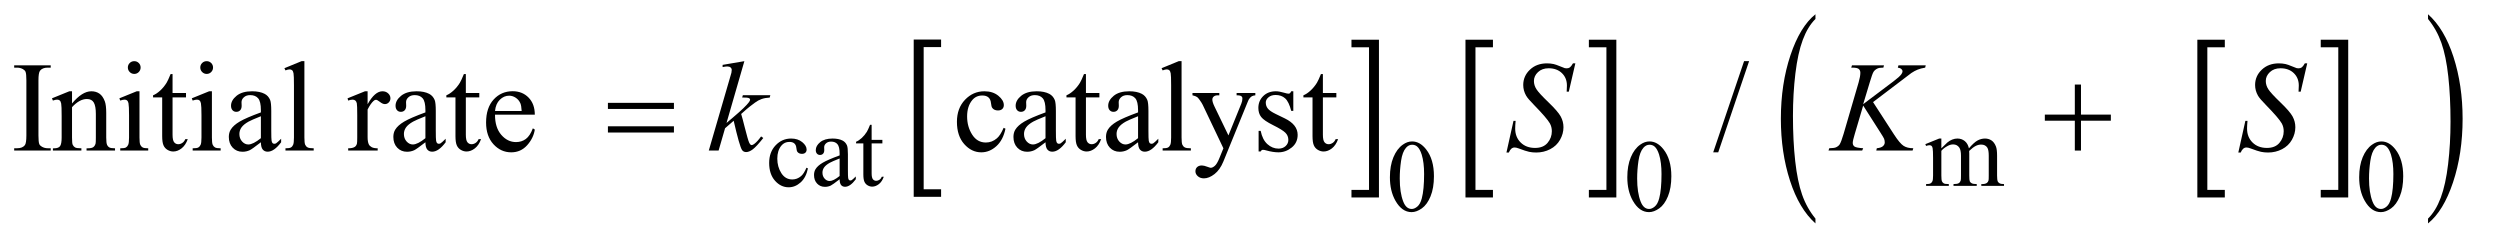
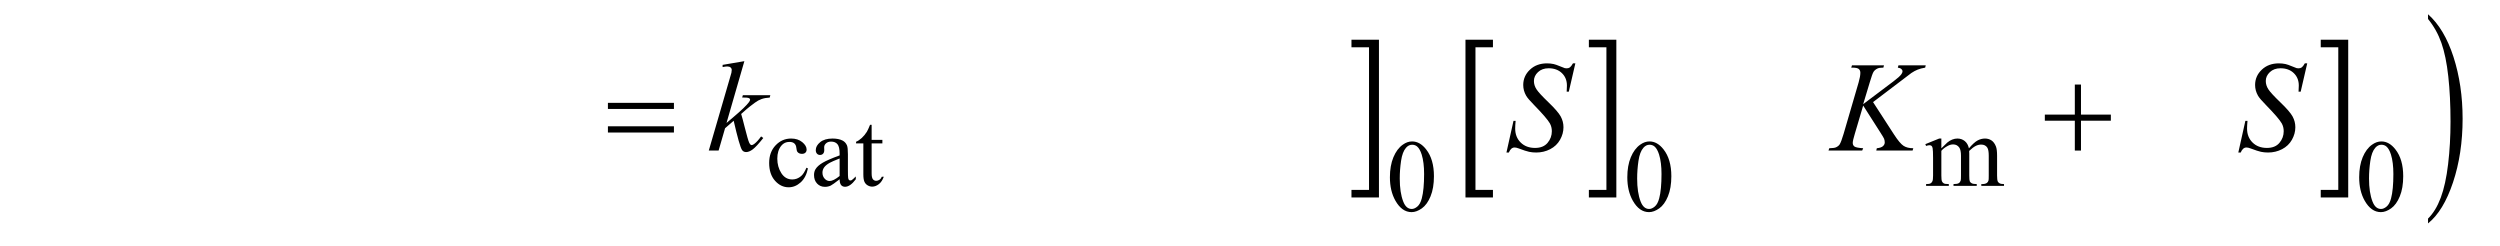
<svg xmlns="http://www.w3.org/2000/svg" stroke-dasharray="none" shape-rendering="auto" font-family="'Dialog'" text-rendering="auto" width="274" fill-opacity="1" color-interpolation="auto" color-rendering="auto" preserveAspectRatio="xMidYMid meet" font-size="12px" viewBox="0 0 274 27" fill="black" stroke="black" image-rendering="auto" stroke-miterlimit="10" stroke-linecap="square" stroke-linejoin="miter" font-style="normal" stroke-width="1" height="27" stroke-dashoffset="0" font-weight="normal" stroke-opacity="1">
  <defs id="genericDefs" />
  <g>
    <defs id="defs1">
      <clipPath clipPathUnits="userSpaceOnUse" id="clipPath1">
        <path d="M1.103 1.468 L174.517 1.468 L174.517 18.064 L1.103 18.064 L1.103 1.468 Z" />
      </clipPath>
      <clipPath clipPathUnits="userSpaceOnUse" id="clipPath2">
        <path d="M35.223 47.058 L35.223 578.989 L5575.605 578.989 L5575.605 47.058 Z" />
      </clipPath>
    </defs>
    <g transform="scale(1.576,1.576) translate(-1.103,-1.468) matrix(0.031,0,0,0.031,0,0)">
-       <path d="M2146.766 488.891 L2085.328 488.891 L2085.328 136.062 L2146.766 136.062 L2146.766 153 L2107.672 153 L2107.672 471.969 L2146.766 471.969 L2146.766 488.891 Z" stroke="none" clip-path="url(#clipPath2)" />
-     </g>
+       </g>
    <g transform="matrix(0.049,0,0,0.049,-1.737,-2.314)">
      <path d="M3058.328 136.062 L3119.781 136.062 L3119.781 488.891 L3058.328 488.891 L3058.328 471.969 L3097.578 471.969 L3097.578 153 L3058.328 153 L3058.328 136.062 Z" stroke="none" clip-path="url(#clipPath2)" />
    </g>
    <g transform="matrix(0.049,0,0,0.049,-1.737,-2.314)">
      <path d="M3374.766 488.891 L3313.328 488.891 L3313.328 136.062 L3374.766 136.062 L3374.766 153 L3335.672 153 L3335.672 471.969 L3374.766 471.969 L3374.766 488.891 Z" stroke="none" clip-path="url(#clipPath2)" />
    </g>
    <g transform="matrix(0.049,0,0,0.049,-1.737,-2.314)">
      <path d="M3589.328 136.062 L3650.781 136.062 L3650.781 488.891 L3589.328 488.891 L3589.328 471.969 L3628.578 471.969 L3628.578 153 L3589.328 153 L3589.328 136.062 Z" stroke="none" clip-path="url(#clipPath2)" />
    </g>
    <g transform="matrix(0.049,0,0,0.049,-1.737,-2.314)">
-       <path d="M5011.766 488.891 L4950.328 488.891 L4950.328 136.062 L5011.766 136.062 L5011.766 153 L4972.672 153 L4972.672 471.969 L5011.766 471.969 L5011.766 488.891 Z" stroke="none" clip-path="url(#clipPath2)" />
-     </g>
+       </g>
    <g transform="matrix(0.049,0,0,0.049,-1.737,-2.314)">
      <path d="M5226.328 136.062 L5287.781 136.062 L5287.781 488.891 L5226.328 488.891 L5226.328 471.969 L5265.578 471.969 L5265.578 153 L5226.328 153 L5226.328 136.062 Z" stroke="none" clip-path="url(#clipPath2)" />
    </g>
    <g transform="matrix(0.049,0,0,0.049,-1.737,-2.314)">
-       <path d="M4096.125 536.141 L4096.125 546.938 Q4059.547 514.312 4039.156 451.188 Q4018.766 388.062 4018.766 313.016 Q4018.766 234.969 4040.211 170.844 Q4061.656 106.719 4096.125 79.109 L4096.125 89.656 Q4078.891 106.719 4067.82 136.336 Q4056.75 165.953 4051.281 211.5 Q4045.812 257.047 4045.812 306.5 Q4045.812 362.469 4050.859 407.641 Q4055.906 452.812 4066.273 482.555 Q4076.641 512.297 4096.125 536.141 Z" stroke="none" clip-path="url(#clipPath2)" />
-     </g>
+       </g>
    <g transform="matrix(0.049,0,0,0.049,-1.737,-2.314)">
      <path d="M5466.312 89.656 L5466.312 79.109 Q5502.875 111.484 5523.266 174.609 Q5543.656 237.734 5543.656 312.766 Q5543.656 390.828 5522.219 455.078 Q5500.781 519.328 5466.312 546.938 L5466.312 536.141 Q5483.688 519.078 5494.758 489.461 Q5505.828 459.844 5511.219 414.414 Q5516.609 368.984 5516.609 319.297 Q5516.609 263.578 5511.641 218.273 Q5506.672 172.969 5496.227 143.234 Q5485.781 113.5 5466.312 89.656 Z" stroke="none" clip-path="url(#clipPath2)" />
    </g>
    <g transform="matrix(0.049,0,0,0.049,-1.737,-2.314)">
      <path d="M1842.562 423.922 Q1838.406 444.25 1826.273 455.195 Q1814.141 466.141 1799.438 466.141 Q1781.922 466.141 1768.891 451.43 Q1755.859 436.719 1755.859 411.672 Q1755.859 387.422 1770.289 372.258 Q1784.719 357.094 1804.938 357.094 Q1820.094 357.094 1829.867 365.125 Q1839.641 373.156 1839.641 381.797 Q1839.641 386.078 1836.891 388.711 Q1834.141 391.344 1829.203 391.344 Q1822.578 391.344 1819.203 387.078 Q1817.297 384.719 1816.68 378.094 Q1816.062 371.469 1812.125 367.984 Q1808.203 364.625 1801.234 364.625 Q1790 364.625 1783.156 372.938 Q1774.062 383.938 1774.062 402.016 Q1774.062 420.438 1783.102 434.531 Q1792.141 448.625 1807.516 448.625 Q1818.531 448.625 1827.281 441.094 Q1833.469 435.938 1839.297 422.344 L1842.562 423.922 ZM1913.469 448.172 Q1897.641 460.422 1893.594 462.328 Q1887.531 465.141 1880.688 465.141 Q1870.016 465.141 1863.109 457.836 Q1856.203 450.531 1856.203 438.625 Q1856.203 431.109 1859.562 425.609 Q1864.172 417.969 1875.57 411.227 Q1886.969 404.484 1913.469 394.828 L1913.469 390.781 Q1913.469 375.406 1908.586 369.68 Q1903.703 363.953 1894.375 363.953 Q1887.312 363.953 1883.156 367.766 Q1878.891 371.578 1878.891 376.531 L1879.109 383.031 Q1879.109 388.203 1876.469 391.008 Q1873.828 393.812 1869.562 393.812 Q1865.406 393.812 1862.766 390.898 Q1860.125 387.984 1860.125 382.922 Q1860.125 373.266 1870.008 365.18 Q1879.891 357.094 1897.75 357.094 Q1911.453 357.094 1920.219 361.703 Q1926.844 365.188 1929.984 372.594 Q1932 377.422 1932 392.359 L1932 427.281 Q1932 442 1932.562 445.312 Q1933.125 448.625 1934.414 449.75 Q1935.703 450.875 1937.391 450.875 Q1939.188 450.875 1940.547 450.078 Q1942.891 448.625 1949.641 441.891 L1949.641 448.172 Q1937.062 465.016 1925.609 465.016 Q1920.094 465.016 1916.844 461.203 Q1913.594 457.391 1913.469 448.172 ZM1913.469 440.875 L1913.469 401.688 Q1896.516 408.422 1891.578 411.234 Q1882.703 416.172 1878.883 421.562 Q1875.062 426.953 1875.062 433.344 Q1875.062 441.438 1879.891 446.773 Q1884.719 452.109 1891.016 452.109 Q1899.547 452.109 1913.469 440.875 ZM1985.062 326.328 L1985.062 360.125 L2009.094 360.125 L2009.094 367.984 L1985.062 367.984 L1985.062 434.703 Q1985.062 444.688 1987.922 448.172 Q1990.781 451.656 1995.281 451.656 Q1998.984 451.656 2002.469 449.352 Q2005.953 447.047 2007.859 442.562 L2012.234 442.562 Q2008.312 453.562 2001.125 459.125 Q1993.938 464.688 1986.297 464.688 Q1981.125 464.688 1976.188 461.82 Q1971.25 458.953 1968.891 453.617 Q1966.531 448.281 1966.531 437.172 L1966.531 367.984 L1950.25 367.984 L1950.25 364.281 Q1956.422 361.812 1962.883 355.914 Q1969.344 350.016 1974.391 341.938 Q1976.969 337.672 1981.578 326.328 L1985.062 326.328 ZM4377.734 379 Q4388.969 367.766 4390.984 366.078 Q4396.047 361.812 4401.883 359.453 Q4407.719 357.094 4413.453 357.094 Q4423.109 357.094 4430.07 362.711 Q4437.031 368.328 4439.391 379 Q4450.953 365.516 4458.93 361.305 Q4466.906 357.094 4475.328 357.094 Q4483.531 357.094 4489.875 361.305 Q4496.219 365.516 4499.922 375.062 Q4502.391 381.578 4502.391 395.5 L4502.391 439.75 Q4502.391 449.406 4503.859 453 Q4504.969 455.469 4508.008 457.211 Q4511.047 458.953 4517.891 458.953 L4517.891 463 L4467.125 463 L4467.125 458.953 L4469.266 458.953 Q4475.891 458.953 4479.594 456.375 Q4482.172 454.578 4483.297 450.641 Q4483.75 448.734 4483.75 439.75 L4483.75 395.5 Q4483.75 382.922 4480.719 377.766 Q4476.344 370.578 4466.688 370.578 Q4460.734 370.578 4454.727 373.555 Q4448.719 376.531 4440.172 384.609 L4439.953 385.844 L4440.172 390.672 L4440.172 439.75 Q4440.172 450.312 4441.352 452.891 Q4442.531 455.469 4445.789 457.211 Q4449.047 458.953 4456.906 458.953 L4456.906 463 L4404.906 463 L4404.906 458.953 Q4413.453 458.953 4416.648 456.93 Q4419.844 454.906 4421.078 450.875 Q4421.641 448.969 4421.641 439.75 L4421.641 395.5 Q4421.641 382.922 4417.938 377.422 Q4413 370.234 4404.125 370.234 Q4398.062 370.234 4392.109 373.5 Q4382.781 378.438 4377.734 384.609 L4377.734 439.75 Q4377.734 449.859 4379.141 452.891 Q4380.547 455.922 4383.297 457.438 Q4386.047 458.953 4394.469 458.953 L4394.469 463 L4343.594 463 L4343.594 458.953 Q4350.672 458.953 4353.477 457.438 Q4356.281 455.922 4357.742 452.609 Q4359.203 449.297 4359.203 439.75 L4359.203 400.453 Q4359.203 383.484 4358.188 378.547 Q4357.406 374.844 4355.719 373.438 Q4354.031 372.031 4351.125 372.031 Q4347.969 372.031 4343.594 373.719 L4341.906 369.672 L4372.906 357.094 L4377.734 357.094 L4377.734 379 Z" stroke="none" clip-path="url(#clipPath2)" />
    </g>
    <g transform="matrix(0.049,0,0,0.049,-1.737,-2.314)">
      <path d="M3144.312 443.75 Q3144.312 417.703 3152.172 398.891 Q3160.031 380.078 3173.062 370.875 Q3183.172 363.562 3193.953 363.562 Q3211.469 363.562 3225.391 381.422 Q3242.797 403.547 3242.797 441.391 Q3242.797 467.906 3235.164 486.438 Q3227.531 504.969 3215.68 513.336 Q3203.828 521.703 3192.828 521.703 Q3171.047 521.703 3156.547 495.984 Q3144.312 474.297 3144.312 443.75 ZM3166.328 446.562 Q3166.328 478.016 3174.078 497.891 Q3180.469 514.625 3193.156 514.625 Q3199.234 514.625 3205.742 509.172 Q3212.25 503.719 3215.625 490.922 Q3220.797 471.609 3220.797 436.453 Q3220.797 410.406 3215.406 393 Q3211.359 380.078 3204.953 374.688 Q3200.344 370.984 3193.844 370.984 Q3186.203 370.984 3180.25 377.828 Q3172.156 387.156 3169.242 407.148 Q3166.328 427.141 3166.328 446.562 ZM3675.312 443.75 Q3675.312 417.703 3683.172 398.891 Q3691.031 380.078 3704.062 370.875 Q3714.172 363.562 3724.953 363.562 Q3742.469 363.562 3756.391 381.422 Q3773.797 403.547 3773.797 441.391 Q3773.797 467.906 3766.164 486.438 Q3758.531 504.969 3746.68 513.336 Q3734.828 521.703 3723.828 521.703 Q3702.047 521.703 3687.547 495.984 Q3675.312 474.297 3675.312 443.75 ZM3697.328 446.562 Q3697.328 478.016 3705.078 497.891 Q3711.469 514.625 3724.156 514.625 Q3730.234 514.625 3736.742 509.172 Q3743.25 503.719 3746.625 490.922 Q3751.797 471.609 3751.797 436.453 Q3751.797 410.406 3746.406 393 Q3742.359 380.078 3735.953 374.688 Q3731.344 370.984 3724.844 370.984 Q3717.203 370.984 3711.25 377.828 Q3703.156 387.156 3700.242 407.148 Q3697.328 427.141 3697.328 446.562 ZM5312.312 443.75 Q5312.312 417.703 5320.172 398.891 Q5328.031 380.078 5341.062 370.875 Q5351.172 363.562 5361.953 363.562 Q5379.469 363.562 5393.391 381.422 Q5410.797 403.547 5410.797 441.391 Q5410.797 467.906 5403.164 486.438 Q5395.531 504.969 5383.68 513.336 Q5371.828 521.703 5360.828 521.703 Q5339.047 521.703 5324.547 495.984 Q5312.312 474.297 5312.312 443.75 ZM5334.328 446.562 Q5334.328 478.016 5342.078 497.891 Q5348.469 514.625 5361.156 514.625 Q5367.234 514.625 5373.742 509.172 Q5380.25 503.719 5383.625 490.922 Q5388.797 471.609 5388.797 436.453 Q5388.797 410.406 5383.406 393 Q5379.359 380.078 5372.953 374.688 Q5368.344 370.984 5361.844 370.984 Q5354.203 370.984 5348.25 377.828 Q5340.156 387.156 5337.242 407.148 Q5334.328 427.141 5334.328 446.562 Z" stroke="none" clip-path="url(#clipPath2)" />
    </g>
    <g transform="matrix(0.049,0,0,0.049,-1.737,-2.314)">
-       <path d="M148.875 378.797 L148.875 384 L67.172 384 L67.172 378.797 L73.922 378.797 Q85.734 378.797 91.078 371.906 Q94.453 367.406 94.453 350.25 L94.453 227.062 Q94.453 212.578 92.625 207.938 Q91.219 204.422 86.859 201.891 Q80.672 198.516 73.922 198.516 L67.172 198.516 L67.172 193.312 L148.875 193.312 L148.875 198.516 L141.984 198.516 Q130.312 198.516 124.969 205.406 Q121.453 209.906 121.453 227.062 L121.453 350.25 Q121.453 364.734 123.281 369.375 Q124.688 372.891 129.188 375.422 Q135.234 378.797 141.984 378.797 L148.875 378.797 ZM196.547 278.672 Q219.188 251.391 239.719 251.391 Q250.266 251.391 257.859 256.664 Q265.453 261.938 269.953 274.031 Q273.047 282.469 273.047 299.906 L273.047 354.891 Q273.047 367.125 275.016 371.484 Q276.562 375 280.008 376.969 Q283.453 378.938 292.734 378.938 L292.734 384 L229.031 384 L229.031 378.938 L231.703 378.938 Q240.703 378.938 244.289 376.195 Q247.875 373.453 249.281 368.109 Q249.844 366 249.844 354.891 L249.844 302.156 Q249.844 284.578 245.273 276.633 Q240.703 268.688 229.875 268.688 Q213.141 268.688 196.547 286.969 L196.547 354.891 Q196.547 367.969 198.094 371.062 Q200.062 375.141 203.508 377.039 Q206.953 378.938 217.5 378.938 L217.5 384 L153.797 384 L153.797 378.938 L156.609 378.938 Q166.453 378.938 169.898 373.945 Q173.344 368.953 173.344 354.891 L173.344 307.078 Q173.344 283.875 172.289 278.812 Q171.234 273.75 169.055 271.922 Q166.875 270.094 163.219 270.094 Q159.281 270.094 153.797 272.203 L151.688 267.141 L190.5 251.391 L196.547 251.391 L196.547 278.672 ZM335.766 184.031 Q341.672 184.031 345.82 188.18 Q349.969 192.328 349.969 198.234 Q349.969 204.141 345.82 208.359 Q341.672 212.578 335.766 212.578 Q329.859 212.578 325.641 208.359 Q321.422 204.141 321.422 198.234 Q321.422 192.328 325.57 188.18 Q329.719 184.031 335.766 184.031 ZM347.438 251.391 L347.438 354.891 Q347.438 366.984 349.195 370.992 Q350.953 375 354.398 376.969 Q357.844 378.938 366.984 378.938 L366.984 384 L304.406 384 L304.406 378.938 Q313.828 378.938 317.062 377.109 Q320.297 375.281 322.195 371.062 Q324.094 366.844 324.094 354.891 L324.094 305.25 Q324.094 284.297 322.828 278.109 Q321.844 273.609 319.734 271.852 Q317.625 270.094 313.969 270.094 Q310.031 270.094 304.406 272.203 L302.438 267.141 L341.25 251.391 L347.438 251.391 ZM421.406 212.859 L421.406 255.188 L451.5 255.188 L451.5 265.031 L421.406 265.031 L421.406 348.562 Q421.406 361.078 424.992 365.438 Q428.578 369.797 434.203 369.797 Q438.844 369.797 443.203 366.914 Q447.562 364.031 449.953 358.406 L455.438 358.406 Q450.516 372.188 441.516 379.148 Q432.516 386.109 422.953 386.109 Q416.484 386.109 410.297 382.523 Q404.109 378.938 401.156 372.258 Q398.203 365.578 398.203 351.656 L398.203 265.031 L377.812 265.031 L377.812 260.391 Q385.547 257.297 393.633 249.914 Q401.719 242.531 408.047 232.406 Q411.281 227.062 417.047 212.859 L421.406 212.859 ZM497.766 184.031 Q503.672 184.031 507.82 188.18 Q511.969 192.328 511.969 198.234 Q511.969 204.141 507.82 208.359 Q503.672 212.578 497.766 212.578 Q491.859 212.578 487.641 208.359 Q483.422 204.141 483.422 198.234 Q483.422 192.328 487.57 188.18 Q491.719 184.031 497.766 184.031 ZM509.438 251.391 L509.438 354.891 Q509.438 366.984 511.195 370.992 Q512.953 375 516.398 376.969 Q519.844 378.938 528.984 378.938 L528.984 384 L466.406 384 L466.406 378.938 Q475.828 378.938 479.062 377.109 Q482.297 375.281 484.195 371.062 Q486.094 366.844 486.094 354.891 L486.094 305.25 Q486.094 284.297 484.828 278.109 Q483.844 273.609 481.734 271.852 Q479.625 270.094 475.969 270.094 Q472.031 270.094 466.406 272.203 L464.438 267.141 L503.25 251.391 L509.438 251.391 ZM618.984 365.438 Q599.156 380.766 594.094 383.156 Q586.5 386.672 577.922 386.672 Q564.562 386.672 555.914 377.531 Q547.266 368.391 547.266 353.484 Q547.266 344.062 551.484 337.172 Q557.25 327.609 571.523 319.172 Q585.797 310.734 618.984 298.641 L618.984 293.578 Q618.984 274.312 612.867 267.141 Q606.75 259.969 595.078 259.969 Q586.219 259.969 581.016 264.75 Q575.672 269.531 575.672 275.719 L575.953 283.875 Q575.953 290.344 572.648 293.859 Q569.344 297.375 564 297.375 Q558.797 297.375 555.492 293.719 Q552.188 290.062 552.188 283.734 Q552.188 271.641 564.562 261.516 Q576.938 251.391 599.297 251.391 Q616.453 251.391 627.422 257.156 Q635.719 261.516 639.656 270.797 Q642.188 276.844 642.188 295.547 L642.188 339.281 Q642.188 357.703 642.891 361.852 Q643.594 366 645.211 367.406 Q646.828 368.812 648.938 368.812 Q651.188 368.812 652.875 367.828 Q655.828 366 664.266 357.562 L664.266 365.438 Q648.516 386.531 634.172 386.531 Q627.281 386.531 623.203 381.75 Q619.125 376.969 618.984 365.438 ZM618.984 356.297 L618.984 307.219 Q597.75 315.656 591.562 319.172 Q580.453 325.359 575.672 332.109 Q570.891 338.859 570.891 346.875 Q570.891 357 576.938 363.68 Q582.984 370.359 590.859 370.359 Q601.547 370.359 618.984 356.297 ZM716.297 184.031 L716.297 354.891 Q716.297 366.984 718.055 370.922 Q719.812 374.859 723.469 376.898 Q727.125 378.938 737.109 378.938 L737.109 384 L673.969 384 L673.969 378.938 Q682.828 378.938 686.062 377.109 Q689.297 375.281 691.125 371.062 Q692.953 366.844 692.953 354.891 L692.953 237.891 Q692.953 216.094 691.969 211.102 Q690.984 206.109 688.805 204.281 Q686.625 202.453 683.25 202.453 Q679.594 202.453 673.969 204.703 L671.578 199.781 L709.969 184.031 L716.297 184.031 ZM857.688 251.391 L857.688 280.359 Q873.859 251.391 890.875 251.391 Q898.609 251.391 903.672 256.102 Q908.734 260.812 908.734 267 Q908.734 272.484 905.078 276.281 Q901.422 280.078 896.359 280.078 Q891.438 280.078 885.32 275.227 Q879.203 270.375 876.25 270.375 Q873.719 270.375 870.766 273.188 Q864.438 278.953 857.688 292.172 L857.688 353.906 Q857.688 364.594 860.359 370.078 Q862.188 373.875 866.828 376.406 Q871.469 378.938 880.188 378.938 L880.188 384 L814.234 384 L814.234 378.938 Q824.078 378.938 828.859 375.844 Q832.375 373.594 833.781 368.672 Q834.484 366.281 834.484 355.031 L834.484 305.109 Q834.484 282.609 833.57 278.32 Q832.656 274.031 830.195 272.062 Q827.734 270.094 824.078 270.094 Q819.719 270.094 814.234 272.203 L812.828 267.141 L851.781 251.391 L857.688 251.391 ZM986.984 365.438 Q967.156 380.766 962.094 383.156 Q954.5 386.672 945.922 386.672 Q932.562 386.672 923.914 377.531 Q915.266 368.391 915.266 353.484 Q915.266 344.062 919.484 337.172 Q925.25 327.609 939.523 319.172 Q953.797 310.734 986.984 298.641 L986.984 293.578 Q986.984 274.312 980.867 267.141 Q974.75 259.969 963.078 259.969 Q954.219 259.969 949.016 264.75 Q943.672 269.531 943.672 275.719 L943.953 283.875 Q943.953 290.344 940.648 293.859 Q937.344 297.375 932 297.375 Q926.797 297.375 923.492 293.719 Q920.188 290.062 920.188 283.734 Q920.188 271.641 932.562 261.516 Q944.938 251.391 967.297 251.391 Q984.453 251.391 995.422 257.156 Q1003.719 261.516 1007.656 270.797 Q1010.188 276.844 1010.188 295.547 L1010.188 339.281 Q1010.188 357.703 1010.891 361.852 Q1011.594 366 1013.211 367.406 Q1014.828 368.812 1016.938 368.812 Q1019.188 368.812 1020.875 367.828 Q1023.828 366 1032.266 357.562 L1032.266 365.438 Q1016.516 386.531 1002.172 386.531 Q995.281 386.531 991.203 381.75 Q987.125 376.969 986.984 365.438 ZM986.984 356.297 L986.984 307.219 Q965.75 315.656 959.562 319.172 Q948.453 325.359 943.672 332.109 Q938.891 338.859 938.891 346.875 Q938.891 357 944.938 363.68 Q950.984 370.359 958.859 370.359 Q969.547 370.359 986.984 356.297 ZM1077.406 212.859 L1077.406 255.188 L1107.5 255.188 L1107.5 265.031 L1077.406 265.031 L1077.406 348.562 Q1077.406 361.078 1080.992 365.438 Q1084.578 369.797 1090.203 369.797 Q1094.844 369.797 1099.203 366.914 Q1103.562 364.031 1105.953 358.406 L1111.438 358.406 Q1106.516 372.188 1097.516 379.148 Q1088.516 386.109 1078.953 386.109 Q1072.484 386.109 1066.297 382.523 Q1060.109 378.938 1057.156 372.258 Q1054.203 365.578 1054.203 351.656 L1054.203 265.031 L1033.812 265.031 L1033.812 260.391 Q1041.547 257.297 1049.633 249.914 Q1057.719 242.531 1064.047 232.406 Q1067.281 227.062 1073.047 212.859 L1077.406 212.859 ZM1142.656 303.703 Q1142.516 332.391 1156.578 348.703 Q1170.641 365.016 1189.625 365.016 Q1202.281 365.016 1211.633 358.055 Q1220.984 351.094 1227.312 334.219 L1231.672 337.031 Q1228.719 356.297 1214.516 372.117 Q1200.312 387.938 1178.938 387.938 Q1155.734 387.938 1139.211 369.867 Q1122.688 351.797 1122.688 321.281 Q1122.688 288.234 1139.633 269.742 Q1156.578 251.25 1182.172 251.25 Q1203.828 251.25 1217.75 265.523 Q1231.672 279.797 1231.672 303.703 L1142.656 303.703 ZM1142.656 295.547 L1202.281 295.547 Q1201.578 283.172 1199.328 278.109 Q1195.812 270.234 1188.852 265.734 Q1181.891 261.234 1174.297 261.234 Q1162.625 261.234 1153.414 270.305 Q1144.203 279.375 1142.656 295.547 ZM2284.406 335.062 Q2279.203 360.516 2264.016 374.227 Q2248.828 387.938 2230.406 387.938 Q2208.469 387.938 2192.156 369.516 Q2175.844 351.094 2175.844 319.734 Q2175.844 289.359 2193.914 270.375 Q2211.984 251.391 2237.297 251.391 Q2256.281 251.391 2268.516 261.445 Q2280.75 271.5 2280.75 282.328 Q2280.75 287.672 2277.305 290.977 Q2273.859 294.281 2267.672 294.281 Q2259.375 294.281 2255.156 288.938 Q2252.766 285.984 2251.992 277.688 Q2251.219 269.391 2246.297 265.031 Q2241.375 260.812 2232.656 260.812 Q2218.594 260.812 2210.016 271.219 Q2198.625 285 2198.625 307.641 Q2198.625 330.703 2209.945 348.352 Q2221.266 366 2240.531 366 Q2254.312 366 2265.281 356.578 Q2273.016 350.109 2280.328 333.094 L2284.406 335.062 ZM2373.984 365.438 Q2354.156 380.766 2349.094 383.156 Q2341.5 386.672 2332.922 386.672 Q2319.562 386.672 2310.914 377.531 Q2302.266 368.391 2302.266 353.484 Q2302.266 344.062 2306.484 337.172 Q2312.25 327.609 2326.523 319.172 Q2340.797 310.734 2373.984 298.641 L2373.984 293.578 Q2373.984 274.312 2367.867 267.141 Q2361.75 259.969 2350.078 259.969 Q2341.219 259.969 2336.016 264.75 Q2330.672 269.531 2330.672 275.719 L2330.953 283.875 Q2330.953 290.344 2327.648 293.859 Q2324.344 297.375 2319 297.375 Q2313.797 297.375 2310.492 293.719 Q2307.188 290.062 2307.188 283.734 Q2307.188 271.641 2319.562 261.516 Q2331.938 251.391 2354.297 251.391 Q2371.453 251.391 2382.422 257.156 Q2390.719 261.516 2394.656 270.797 Q2397.188 276.844 2397.188 295.547 L2397.188 339.281 Q2397.188 357.703 2397.891 361.852 Q2398.594 366 2400.211 367.406 Q2401.828 368.812 2403.938 368.812 Q2406.188 368.812 2407.875 367.828 Q2410.828 366 2419.266 357.562 L2419.266 365.438 Q2403.516 386.531 2389.172 386.531 Q2382.281 386.531 2378.203 381.75 Q2374.125 376.969 2373.984 365.438 ZM2373.984 356.297 L2373.984 307.219 Q2352.75 315.656 2346.562 319.172 Q2335.453 325.359 2330.672 332.109 Q2325.891 338.859 2325.891 346.875 Q2325.891 357 2331.938 363.68 Q2337.984 370.359 2345.859 370.359 Q2356.547 370.359 2373.984 356.297 ZM2464.406 212.859 L2464.406 255.188 L2494.5 255.188 L2494.5 265.031 L2464.406 265.031 L2464.406 348.562 Q2464.406 361.078 2467.992 365.438 Q2471.578 369.797 2477.203 369.797 Q2481.844 369.797 2486.203 366.914 Q2490.562 364.031 2492.953 358.406 L2498.438 358.406 Q2493.516 372.188 2484.516 379.148 Q2475.516 386.109 2465.953 386.109 Q2459.484 386.109 2453.297 382.523 Q2447.109 378.938 2444.156 372.258 Q2441.203 365.578 2441.203 351.656 L2441.203 265.031 L2420.812 265.031 L2420.812 260.391 Q2428.547 257.297 2436.633 249.914 Q2444.719 242.531 2451.047 232.406 Q2454.281 227.062 2460.047 212.859 L2464.406 212.859 ZM2580.984 365.438 Q2561.156 380.766 2556.094 383.156 Q2548.5 386.672 2539.922 386.672 Q2526.562 386.672 2517.914 377.531 Q2509.266 368.391 2509.266 353.484 Q2509.266 344.062 2513.484 337.172 Q2519.25 327.609 2533.523 319.172 Q2547.797 310.734 2580.984 298.641 L2580.984 293.578 Q2580.984 274.312 2574.867 267.141 Q2568.75 259.969 2557.078 259.969 Q2548.219 259.969 2543.016 264.75 Q2537.672 269.531 2537.672 275.719 L2537.953 283.875 Q2537.953 290.344 2534.648 293.859 Q2531.344 297.375 2526 297.375 Q2520.797 297.375 2517.492 293.719 Q2514.188 290.062 2514.188 283.734 Q2514.188 271.641 2526.562 261.516 Q2538.938 251.391 2561.297 251.391 Q2578.453 251.391 2589.422 257.156 Q2597.719 261.516 2601.656 270.797 Q2604.188 276.844 2604.188 295.547 L2604.188 339.281 Q2604.188 357.703 2604.891 361.852 Q2605.594 366 2607.211 367.406 Q2608.828 368.812 2610.938 368.812 Q2613.188 368.812 2614.875 367.828 Q2617.828 366 2626.266 357.562 L2626.266 365.438 Q2610.516 386.531 2596.172 386.531 Q2589.281 386.531 2585.203 381.75 Q2581.125 376.969 2580.984 365.438 ZM2580.984 356.297 L2580.984 307.219 Q2559.75 315.656 2553.562 319.172 Q2542.453 325.359 2537.672 332.109 Q2532.891 338.859 2532.891 346.875 Q2532.891 357 2538.938 363.68 Q2544.984 370.359 2552.859 370.359 Q2563.547 370.359 2580.984 356.297 ZM2678.297 184.031 L2678.297 354.891 Q2678.297 366.984 2680.055 370.922 Q2681.812 374.859 2685.469 376.898 Q2689.125 378.938 2699.109 378.938 L2699.109 384 L2635.969 384 L2635.969 378.938 Q2644.828 378.938 2648.062 377.109 Q2651.297 375.281 2653.125 371.062 Q2654.953 366.844 2654.953 354.891 L2654.953 237.891 Q2654.953 216.094 2653.969 211.102 Q2652.984 206.109 2650.805 204.281 Q2648.625 202.453 2645.25 202.453 Q2641.594 202.453 2635.969 204.703 L2633.578 199.781 L2671.969 184.031 L2678.297 184.031 ZM2702.688 255.188 L2762.734 255.188 L2762.734 260.391 L2759.781 260.391 Q2753.453 260.391 2750.289 263.133 Q2747.125 265.875 2747.125 269.953 Q2747.125 275.438 2751.766 285.141 L2783.125 350.109 L2811.953 278.953 Q2814.344 273.188 2814.344 267.562 Q2814.344 265.031 2813.359 263.766 Q2812.234 262.219 2809.844 261.305 Q2807.453 260.391 2801.406 260.391 L2801.406 255.188 L2843.312 255.188 L2843.312 260.391 Q2838.109 260.953 2835.297 262.641 Q2832.484 264.328 2829.109 268.969 Q2827.844 270.938 2824.328 279.797 L2771.875 408.328 Q2764.281 427.031 2751.977 436.594 Q2739.672 446.156 2728.281 446.156 Q2719.984 446.156 2714.641 441.375 Q2709.297 436.594 2709.297 430.406 Q2709.297 424.5 2713.164 420.914 Q2717.031 417.328 2723.781 417.328 Q2728.422 417.328 2736.438 420.422 Q2742.062 422.531 2743.469 422.531 Q2747.688 422.531 2752.68 418.172 Q2757.672 413.812 2762.734 401.297 L2771.875 378.938 L2725.609 281.766 Q2723.5 277.406 2718.859 270.938 Q2715.344 266.016 2713.094 264.328 Q2709.859 262.078 2702.688 260.391 L2702.688 255.188 ZM2928.25 251.391 L2928.25 295.266 L2923.609 295.266 Q2918.266 274.594 2909.898 267.141 Q2901.531 259.688 2888.594 259.688 Q2878.75 259.688 2872.703 264.891 Q2866.656 270.094 2866.656 276.422 Q2866.656 284.297 2871.156 289.922 Q2875.516 295.688 2888.875 302.156 L2909.406 312.141 Q2937.953 326.062 2937.953 348.844 Q2937.953 366.422 2924.664 377.18 Q2911.375 387.938 2894.922 387.938 Q2883.109 387.938 2867.922 383.719 Q2863.281 382.312 2860.328 382.312 Q2857.094 382.312 2855.266 385.969 L2850.625 385.969 L2850.625 339.984 L2855.266 339.984 Q2859.203 359.672 2870.312 369.656 Q2881.422 379.641 2895.203 379.641 Q2904.906 379.641 2911.023 373.945 Q2917.141 368.25 2917.141 360.234 Q2917.141 350.531 2910.32 343.922 Q2903.5 337.312 2883.109 327.188 Q2862.719 317.062 2856.391 308.906 Q2850.062 300.891 2850.062 288.656 Q2850.062 272.766 2860.961 262.078 Q2871.859 251.391 2889.156 251.391 Q2896.75 251.391 2907.578 254.625 Q2914.75 256.734 2917.141 256.734 Q2919.391 256.734 2920.656 255.75 Q2921.922 254.766 2923.609 251.391 L2928.25 251.391 ZM2994.406 212.859 L2994.406 255.188 L3024.5 255.188 L3024.5 265.031 L2994.406 265.031 L2994.406 348.562 Q2994.406 361.078 2997.992 365.438 Q3001.578 369.797 3007.203 369.797 Q3011.844 369.797 3016.203 366.914 Q3020.562 364.031 3022.953 358.406 L3028.438 358.406 Q3023.516 372.188 3014.516 379.148 Q3005.516 386.109 2995.953 386.109 Q2989.484 386.109 2983.297 382.523 Q2977.109 378.938 2974.156 372.258 Q2971.203 365.578 2971.203 351.656 L2971.203 265.031 L2950.812 265.031 L2950.812 260.391 Q2958.547 257.297 2966.633 249.914 Q2974.719 242.531 2981.047 232.406 Q2984.281 227.062 2990.047 212.859 L2994.406 212.859 ZM3947.719 184.031 L3878.672 387.938 L3867.422 387.938 L3936.469 184.031 L3947.719 184.031 Z" stroke="none" clip-path="url(#clipPath2)" />
-     </g>
+       </g>
    <g transform="matrix(0.049,0,0,0.049,-1.737,-2.314)">
      <path d="M1700.406 184.031 L1660.469 322.266 L1676.5 308.625 Q1702.797 286.406 1710.672 275.719 Q1713.203 272.203 1713.203 270.375 Q1713.203 269.109 1712.359 267.984 Q1711.516 266.859 1709.055 266.156 Q1706.594 265.453 1700.406 265.453 L1695.484 265.453 L1697.031 260.109 L1758.484 260.109 L1757.078 265.453 Q1746.531 266.016 1738.867 268.758 Q1731.203 271.5 1724.031 276.844 Q1709.828 287.391 1705.328 291.469 L1693.234 302.156 Q1696.328 312.281 1700.828 330.422 Q1708.422 360.516 1711.094 366.141 Q1713.766 371.766 1716.578 371.766 Q1718.969 371.766 1722.203 369.375 Q1729.516 364.031 1737.812 352.359 L1742.734 355.875 Q1727.406 375.141 1719.25 381.258 Q1711.094 387.375 1704.344 387.375 Q1698.438 387.375 1695.203 382.734 Q1689.578 374.438 1676.5 317.344 L1657.234 334.078 L1642.75 384 L1620.812 384 L1667.5 223.547 L1671.438 209.906 Q1672.141 206.391 1672.141 203.719 Q1672.141 200.344 1669.539 198.094 Q1666.938 195.844 1662.016 195.844 Q1658.781 195.844 1651.75 197.25 L1651.75 192.328 L1700.406 184.031 ZM3404.969 388.359 L3420.719 317.625 L3425.5 317.625 Q3424.516 327.891 3424.516 334.641 Q3424.516 353.906 3436.82 366 Q3449.125 378.094 3468.953 378.094 Q3487.375 378.094 3496.938 366.773 Q3506.5 355.453 3506.5 340.688 Q3506.5 331.125 3502.141 323.25 Q3495.531 311.578 3466.844 282.188 Q3452.922 268.125 3448.984 261.234 Q3442.516 249.844 3442.516 237.328 Q3442.516 217.359 3457.422 203.156 Q3472.328 188.953 3495.672 188.953 Q3503.547 188.953 3510.578 190.5 Q3514.938 191.344 3526.469 196.125 Q3534.625 199.359 3535.469 199.641 Q3537.438 200.062 3539.828 200.062 Q3543.906 200.062 3546.859 197.953 Q3549.812 195.844 3553.75 188.953 L3559.094 188.953 L3544.469 252.234 L3539.688 252.234 Q3540.25 243.797 3540.25 238.594 Q3540.25 221.578 3529 210.75 Q3517.75 199.922 3499.328 199.922 Q3484.703 199.922 3475.562 208.5 Q3466.422 217.078 3466.422 228.328 Q3466.422 238.172 3472.258 247.102 Q3478.094 256.031 3499.117 276.211 Q3520.141 296.391 3526.328 307.711 Q3532.516 319.031 3532.516 331.828 Q3532.516 346.312 3524.852 359.883 Q3517.188 373.453 3502.844 380.906 Q3488.5 388.359 3471.484 388.359 Q3463.047 388.359 3455.734 386.812 Q3448.422 385.266 3432.391 379.219 Q3426.906 377.109 3423.25 377.109 Q3414.953 377.109 3410.312 388.359 L3404.969 388.359 ZM4224.969 275.578 L4272.219 348.562 Q4284.875 367.969 4293.172 373.383 Q4301.469 378.797 4314.969 378.797 L4313.422 384 L4232.141 384 L4233.406 378.797 Q4243.109 377.812 4247.117 374.156 Q4251.125 370.5 4251.125 365.859 Q4251.125 361.641 4249.719 357.703 Q4248.594 354.891 4241.562 343.922 L4202.891 283.312 L4184.188 346.453 Q4179.547 361.641 4179.547 366.844 Q4179.547 372.188 4183.484 375 Q4187.422 377.812 4202.891 378.797 L4200.641 384 L4125.266 384 L4127.094 378.797 Q4138.062 378.516 4141.859 376.828 Q4147.484 374.297 4150.156 370.359 Q4153.812 364.594 4159.156 346.453 L4192.766 231.281 Q4196.562 218.062 4196.562 210.047 Q4196.562 204.422 4192.977 201.469 Q4189.391 198.516 4178.984 198.516 L4176.172 198.516 L4177.859 193.312 L4249.438 193.312 L4248.031 198.516 Q4239.172 198.375 4234.812 200.484 Q4228.766 203.438 4225.953 208.078 Q4223.141 212.719 4217.656 231.281 L4202.891 280.219 L4270.672 229.172 Q4284.172 219.047 4288.391 213.141 Q4290.922 209.484 4290.922 206.531 Q4290.922 204 4288.32 201.609 Q4285.719 199.219 4280.375 198.516 L4281.781 193.312 L4342.812 193.312 L4341.547 198.516 Q4331.562 200.203 4324.742 202.945 Q4317.922 205.688 4310.75 210.469 Q4308.641 211.875 4283.328 231.281 L4224.969 275.578 ZM5041.969 388.359 L5057.719 317.625 L5062.5 317.625 Q5061.516 327.891 5061.516 334.641 Q5061.516 353.906 5073.82 366 Q5086.125 378.094 5105.953 378.094 Q5124.375 378.094 5133.938 366.773 Q5143.5 355.453 5143.5 340.688 Q5143.5 331.125 5139.141 323.25 Q5132.531 311.578 5103.844 282.188 Q5089.922 268.125 5085.984 261.234 Q5079.516 249.844 5079.516 237.328 Q5079.516 217.359 5094.422 203.156 Q5109.328 188.953 5132.672 188.953 Q5140.547 188.953 5147.578 190.5 Q5151.938 191.344 5163.469 196.125 Q5171.625 199.359 5172.469 199.641 Q5174.438 200.062 5176.828 200.062 Q5180.906 200.062 5183.859 197.953 Q5186.812 195.844 5190.75 188.953 L5196.094 188.953 L5181.469 252.234 L5176.688 252.234 Q5177.25 243.797 5177.25 238.594 Q5177.25 221.578 5166 210.75 Q5154.75 199.922 5136.328 199.922 Q5121.703 199.922 5112.562 208.5 Q5103.422 217.078 5103.422 228.328 Q5103.422 238.172 5109.258 247.102 Q5115.094 256.031 5136.117 276.211 Q5157.141 296.391 5163.328 307.711 Q5169.516 319.031 5169.516 331.828 Q5169.516 346.312 5161.852 359.883 Q5154.188 373.453 5139.844 380.906 Q5125.5 388.359 5108.484 388.359 Q5100.047 388.359 5092.734 386.812 Q5085.422 385.266 5069.391 379.219 Q5063.906 377.109 5060.25 377.109 Q5051.953 377.109 5047.312 388.359 L5041.969 388.359 Z" stroke="none" clip-path="url(#clipPath2)" />
    </g>
    <g transform="matrix(0.049,0,0,0.049,-1.737,-2.314)">
      <path d="M1395.203 277.266 L1542.859 277.266 L1542.859 290.906 L1395.203 290.906 L1395.203 277.266 ZM1395.203 329.719 L1542.859 329.719 L1542.859 343.641 L1395.203 343.641 L1395.203 329.719 ZM4676.281 236.344 L4690.062 236.344 L4690.062 303.562 L4756.859 303.562 L4756.859 317.203 L4690.062 317.203 L4690.062 384 L4676.281 384 L4676.281 317.203 L4609.203 317.203 L4609.203 303.562 L4676.281 303.562 L4676.281 236.344 Z" stroke="none" clip-path="url(#clipPath2)" />
    </g>
  </g>
</svg>